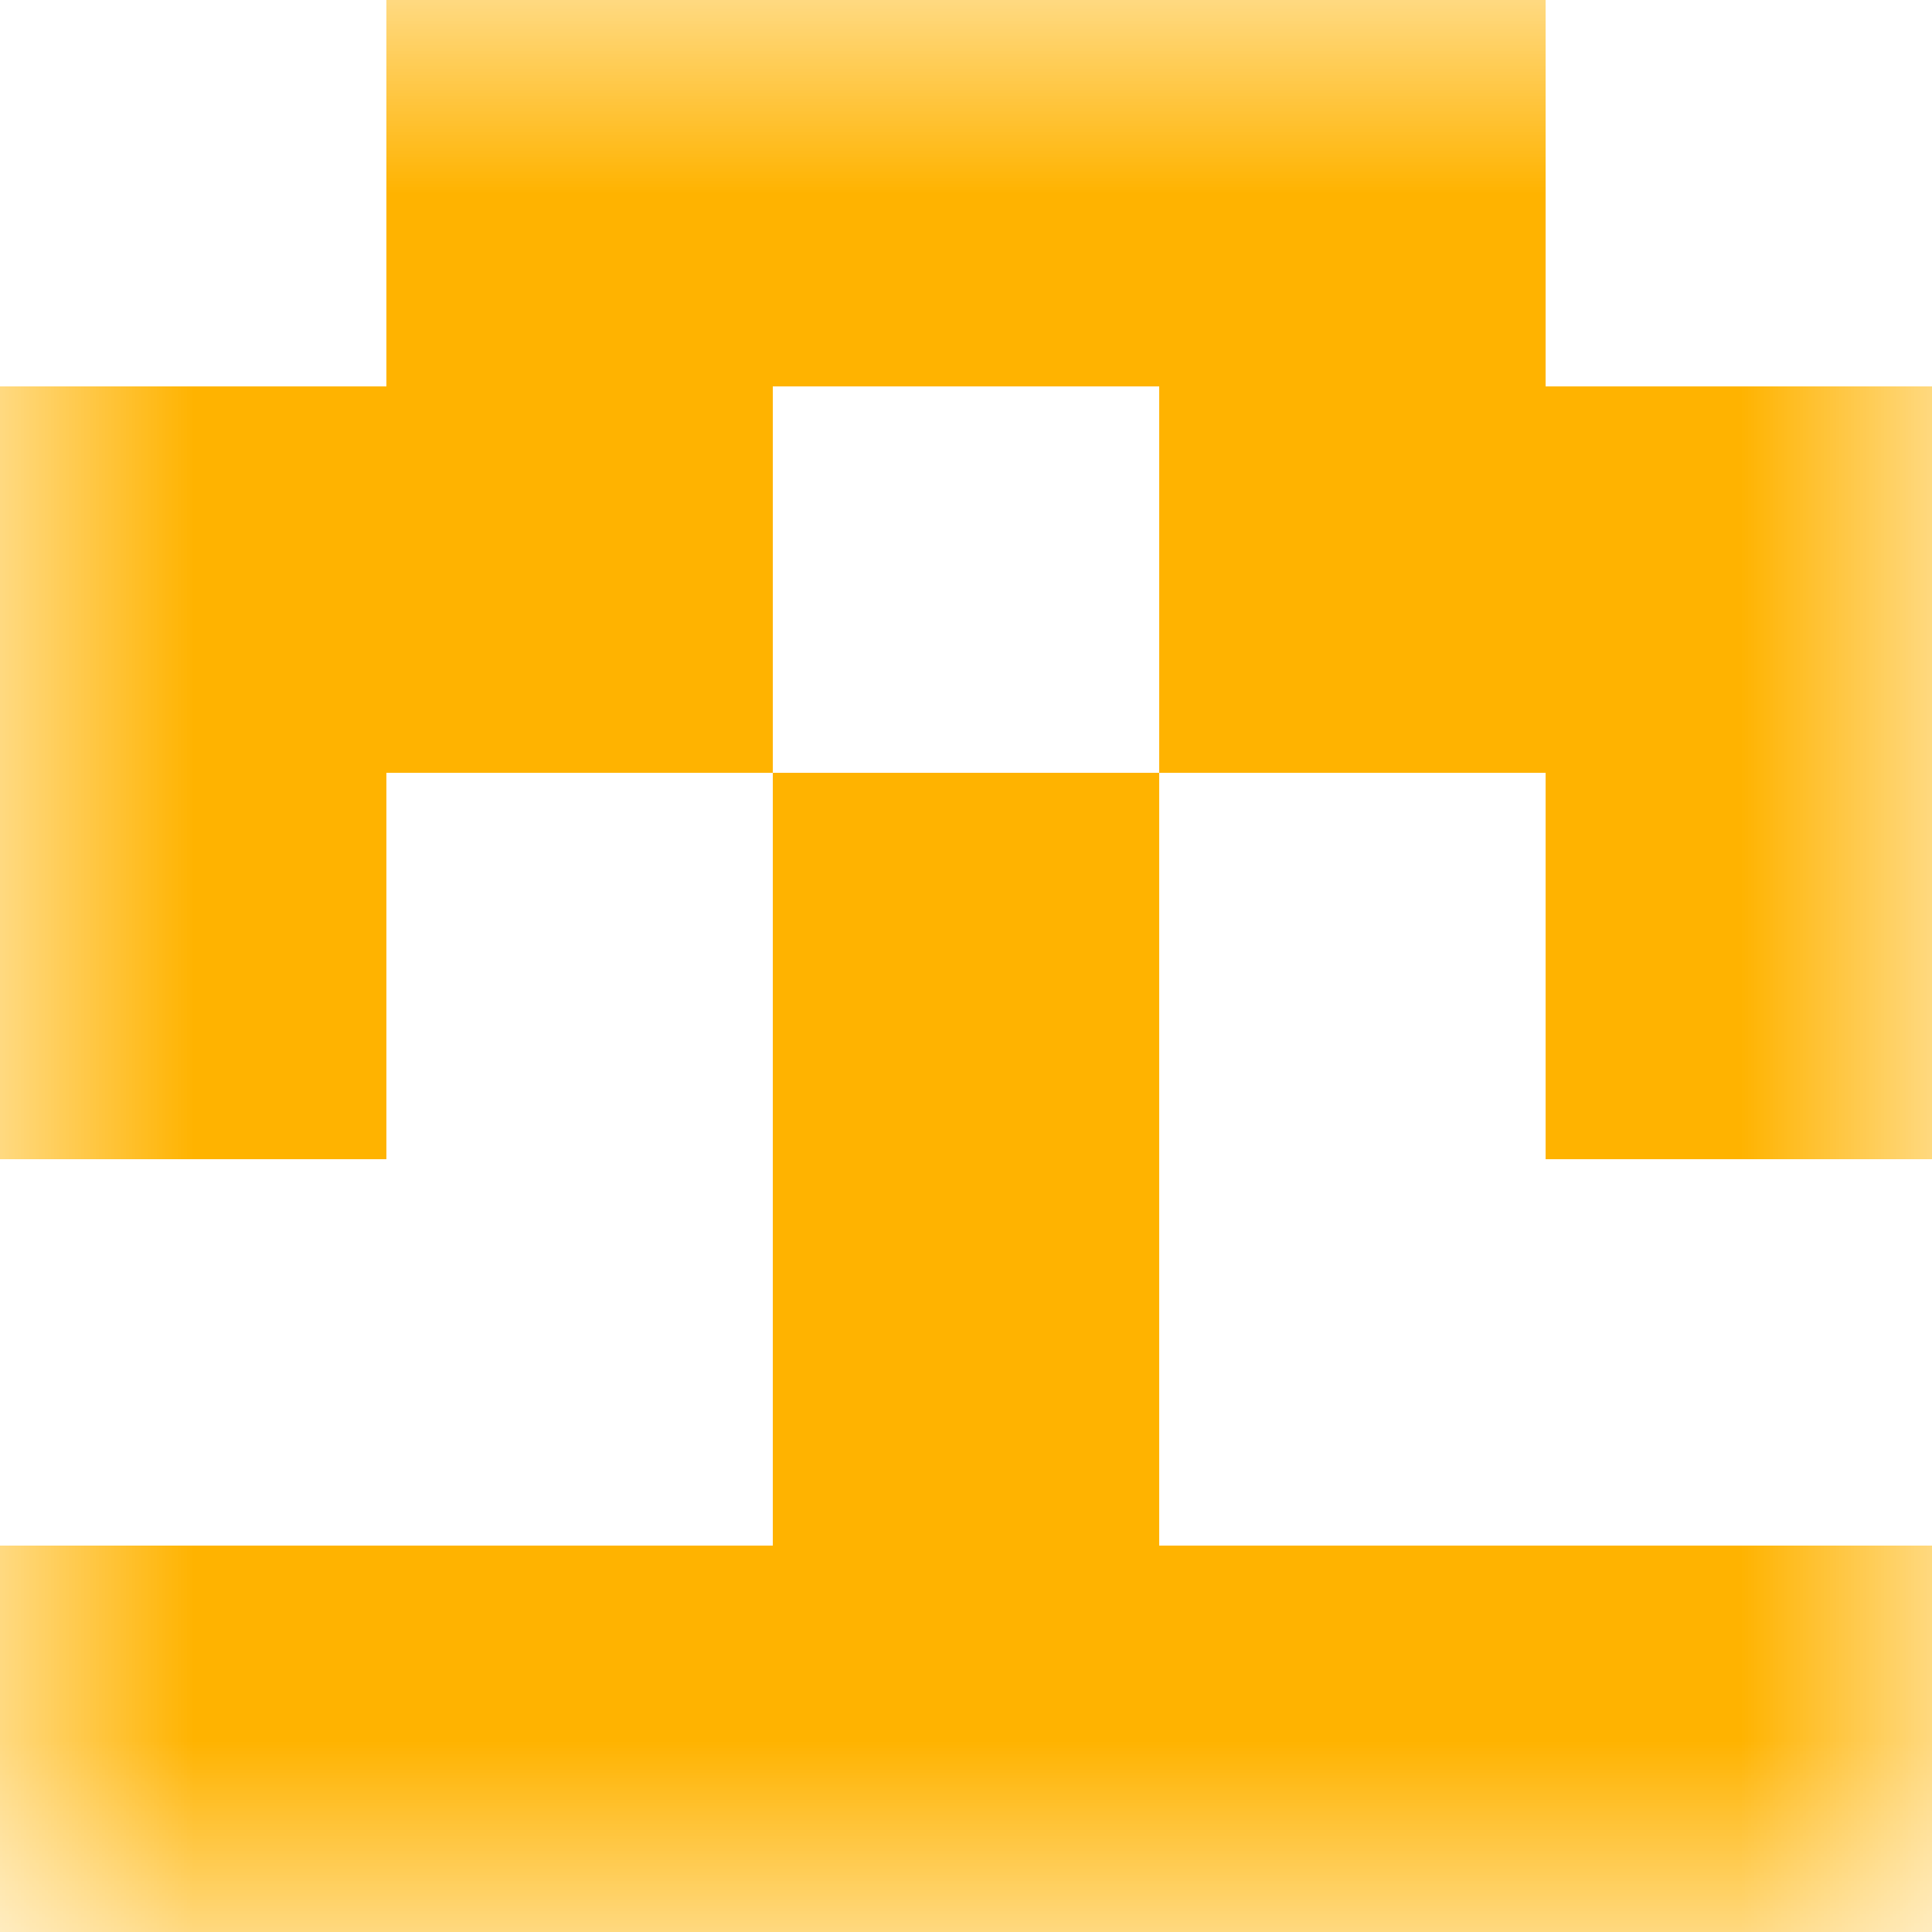
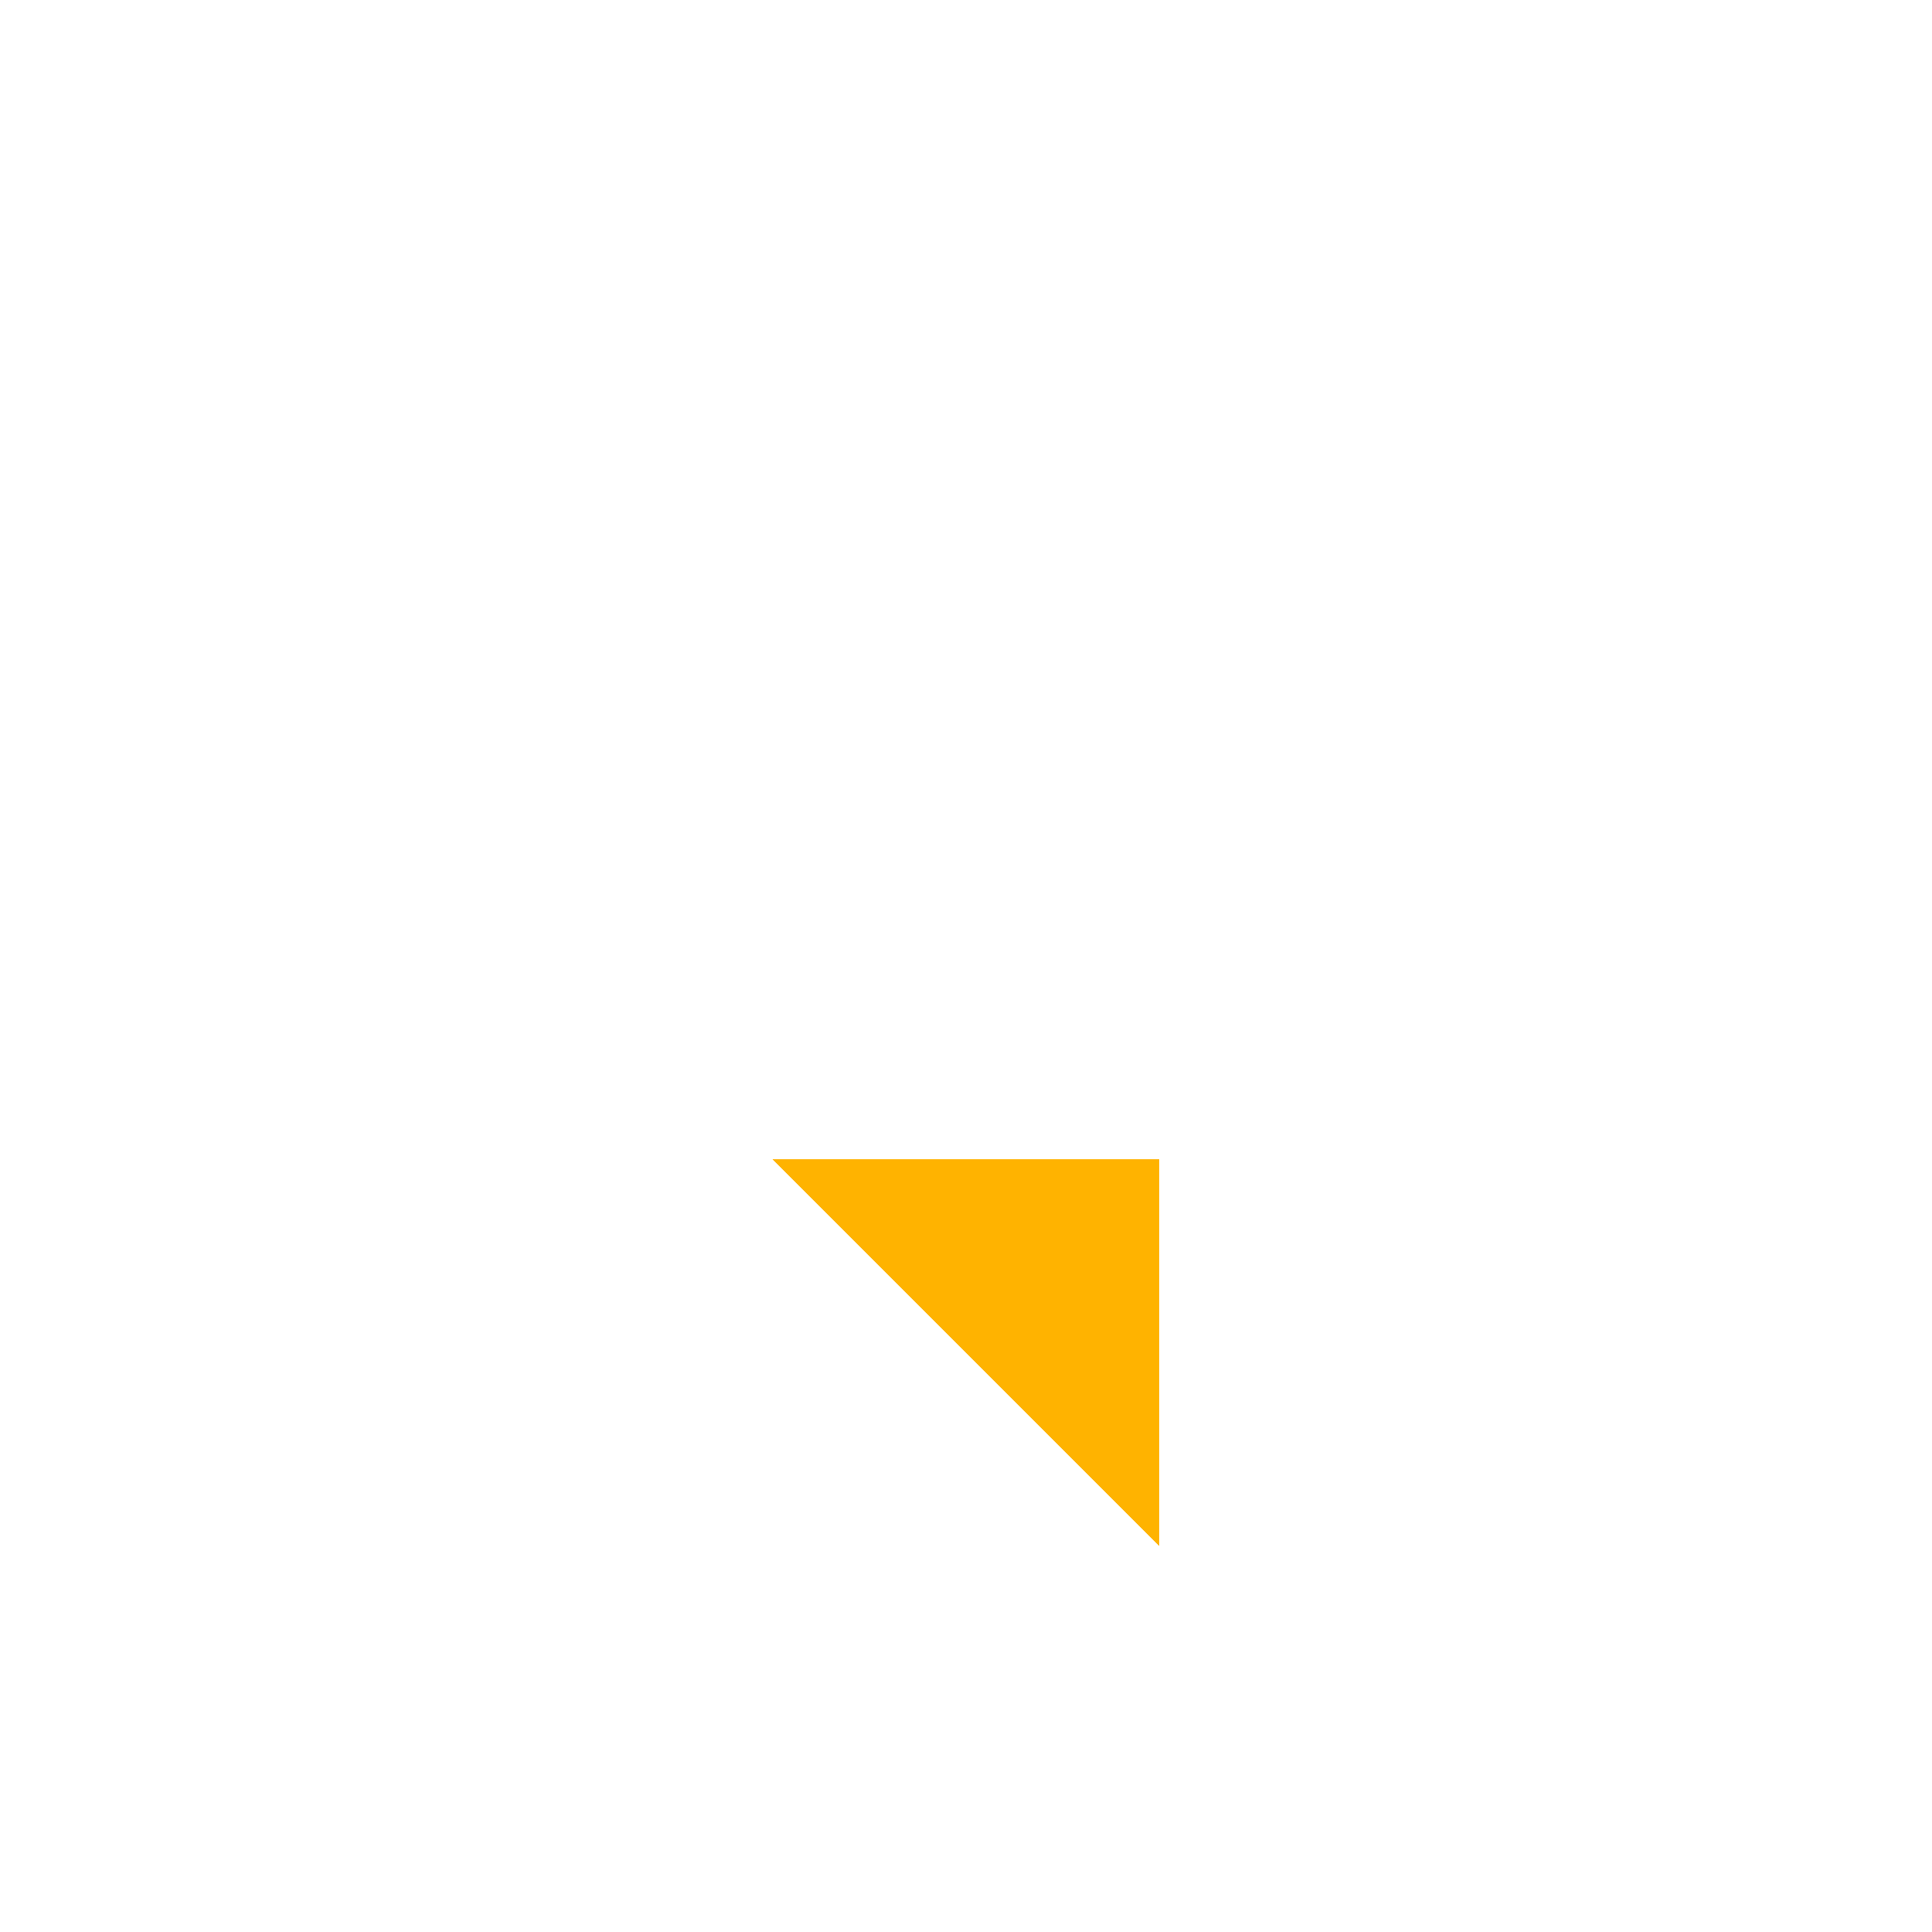
<svg xmlns="http://www.w3.org/2000/svg" viewBox="0 0 5 5" fill="none" shape-rendering="crispEdges">
  <mask id="viewboxMask">
    <rect width="5" height="5" rx="0" ry="0" x="0" y="0" fill="#fff" />
  </mask>
  <g mask="url(#viewboxMask)">
-     <path fill="#ffb300" d="M1 0h3v1H1z" />
-     <path d="M2 1H0v1h2V1ZM5 1H3v1h2V1Z" fill="#ffb300" />
-     <path d="M0 2h1v1H0V2ZM4 2h1v1H4V2ZM3 2H2v1h1V2Z" fill="#ffb300" />
-     <path fill="#ffb300" d="M2 3h1v1H2z" />
-     <path fill="#ffb300" d="M0 4h5v1H0z" />
+     <path fill="#ffb300" d="M2 3h1v1z" />
  </g>
</svg>